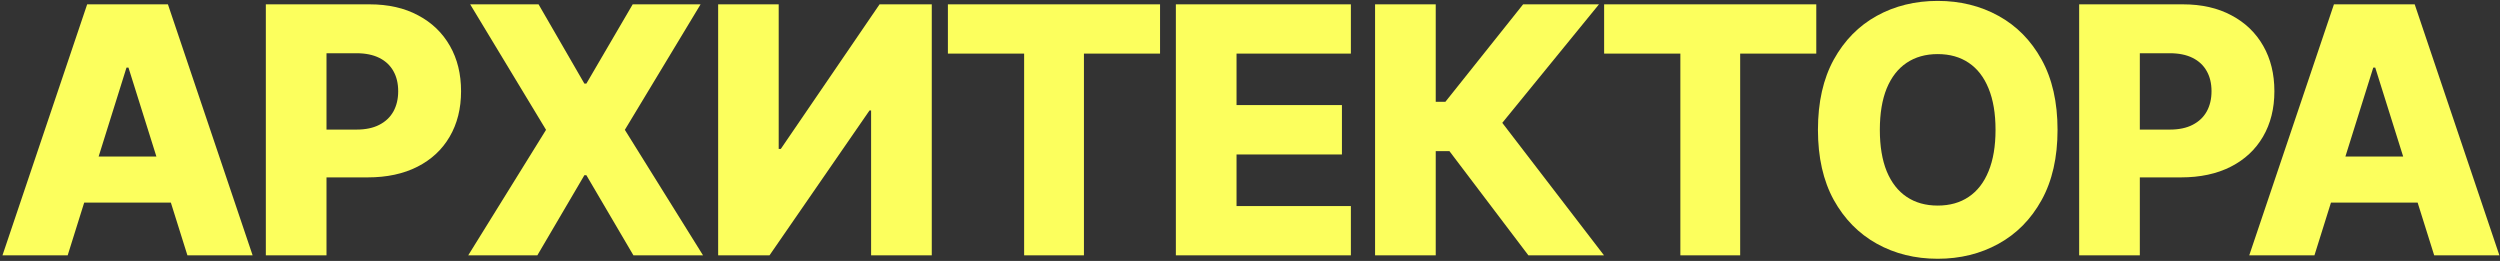
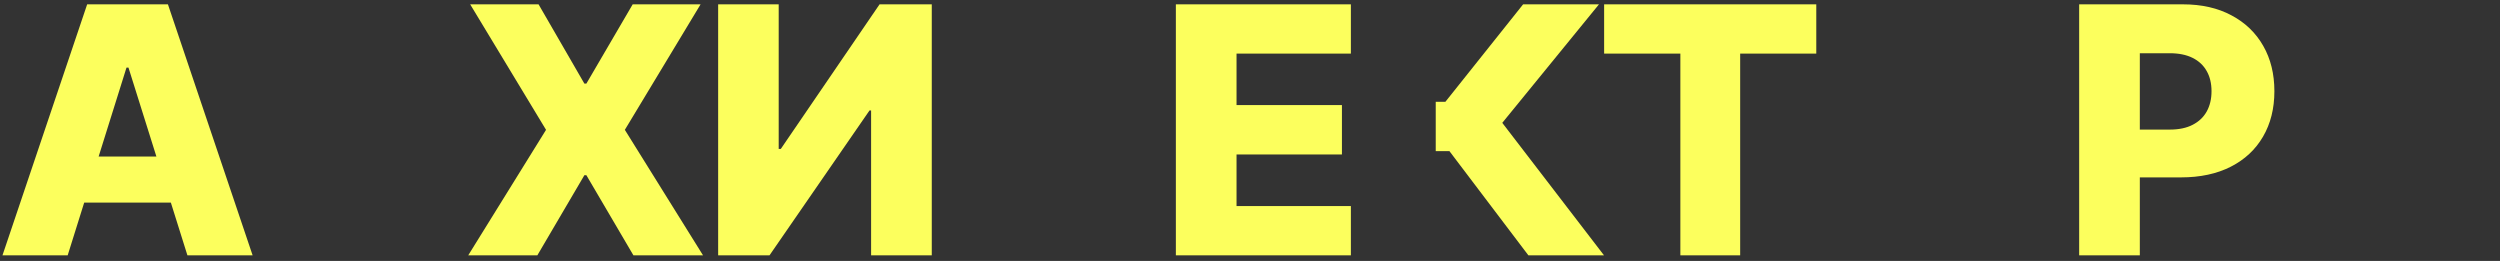
<svg xmlns="http://www.w3.org/2000/svg" width="891" height="93" viewBox="0 0 891 93" fill="none">
  <rect x="0" y="0" width="891" height="93" fill="#333333" stroke="none" />
  <path d="M24.12 91H0.883L31.065 1.545H59.849L90.032 91H66.794L45.785 24.084H45.086L24.12 91ZM21.019 55.795H69.59V72.218H21.019V55.795Z" fill="#FCFF5D" />
-   <path d="M94.743 91V1.545H131.695C138.393 1.545 144.173 2.856 149.036 5.477C153.928 8.068 157.699 11.694 160.349 16.353C162.999 20.983 164.323 26.37 164.323 32.514C164.323 38.687 162.969 44.089 160.261 48.719C157.582 53.32 153.753 56.887 148.774 59.42C143.794 61.953 137.883 63.22 131.04 63.22H108.24V46.185H127.022C130.283 46.185 133.006 45.618 135.19 44.482C137.403 43.346 139.077 41.759 140.213 39.721C141.348 37.653 141.916 35.251 141.916 32.514C141.916 29.747 141.348 27.36 140.213 25.351C139.077 23.312 137.403 21.74 135.19 20.633C132.977 19.527 130.254 18.973 127.022 18.973H116.364V91H94.743Z" fill="#FCFF5D" />
  <path d="M191.944 1.545L208.28 29.806H208.979L225.49 1.545H249.688L222.694 46.273L250.561 91H225.752L208.979 62.434H208.28L191.508 91H166.873L194.609 46.273L167.571 1.545H191.944Z" fill="#FCFF5D" />
  <path d="M255.95 1.545H277.527V53.087H278.27L313.475 1.545H332.082V91H310.461V39.371H309.893L274.251 91H255.95V1.545Z" fill="#FCFF5D" />
-   <path d="M337.831 19.104V1.545H413.439V19.104H386.314V91H364.999V19.104H337.831Z" fill="#FCFF5D" />
  <path d="M419.078 91V1.545H481.452V19.104H440.7V37.45H478.264V55.052H440.7V73.441H481.452V91H419.078Z" fill="#FCFF5D" />
-   <path d="M544.715 91L516.586 53.873H511.694V91H490.073V1.545H511.694V36.27H515.144L542.837 1.545H569.874L535.411 43.783L571.665 91H544.715Z" fill="#FCFF5D" />
+   <path d="M544.715 91L516.586 53.873H511.694V91H490.073H511.694V36.27H515.144L542.837 1.545H569.874L535.411 43.783L571.665 91H544.715Z" fill="#FCFF5D" />
  <path d="M571.713 19.104V1.545H647.322V19.104H620.197V91H598.882V19.104H571.713Z" fill="#FCFF5D" />
-   <path d="M733.309 46.273C733.309 56.115 731.416 64.458 727.63 71.301C723.845 78.144 718.72 83.342 712.255 86.894C705.82 90.447 698.598 92.223 690.591 92.223C682.554 92.223 675.317 90.432 668.882 86.85C662.447 83.269 657.336 78.071 653.551 71.257C649.794 64.414 647.916 56.086 647.916 46.273C647.916 36.43 649.794 28.088 653.551 21.245C657.336 14.402 662.447 9.204 668.882 5.651C675.317 2.099 682.554 0.322 690.591 0.322C698.598 0.322 705.82 2.099 712.255 5.651C718.72 9.204 723.845 14.402 727.63 21.245C731.416 28.088 733.309 36.43 733.309 46.273ZM711.207 46.273C711.207 40.449 710.377 35.528 708.717 31.509C707.087 27.491 704.728 24.448 701.641 22.38C698.584 20.313 694.9 19.279 690.591 19.279C686.31 19.279 682.626 20.313 679.54 22.38C676.453 24.448 674.08 27.491 672.42 31.509C670.789 35.528 669.974 40.449 669.974 46.273C669.974 52.097 670.789 57.018 672.42 61.036C674.08 65.055 676.453 68.098 679.54 70.165C682.626 72.233 686.31 73.266 690.591 73.266C694.9 73.266 698.584 72.233 701.641 70.165C704.728 68.098 707.087 65.055 708.717 61.036C710.377 57.018 711.207 52.097 711.207 46.273Z" fill="#FCFF5D" />
  <path d="M741.012 91V1.545H777.964C784.662 1.545 790.442 2.856 795.305 5.477C800.197 8.068 803.968 11.694 806.618 16.353C809.267 20.983 810.592 26.37 810.592 32.514C810.592 38.687 809.238 44.089 806.53 48.719C803.851 53.32 800.022 56.887 795.043 59.42C790.063 61.953 784.152 63.22 777.309 63.22H754.509V46.185H773.291C776.552 46.185 779.275 45.618 781.458 44.482C783.672 43.346 785.346 41.759 786.482 39.721C787.617 37.653 788.185 35.251 788.185 32.514C788.185 29.747 787.617 27.36 786.482 25.351C785.346 23.312 783.672 21.74 781.458 20.633C779.245 19.527 776.523 18.973 773.291 18.973H762.633V91H741.012Z" fill="#FCFF5D" />
-   <path d="M824.869 91H801.632L831.814 1.545H860.599L890.781 91H867.544L846.534 24.084H845.835L824.869 91ZM821.768 55.795H870.339V72.218H821.768V55.795Z" fill="#FCFF5D" />
</svg>